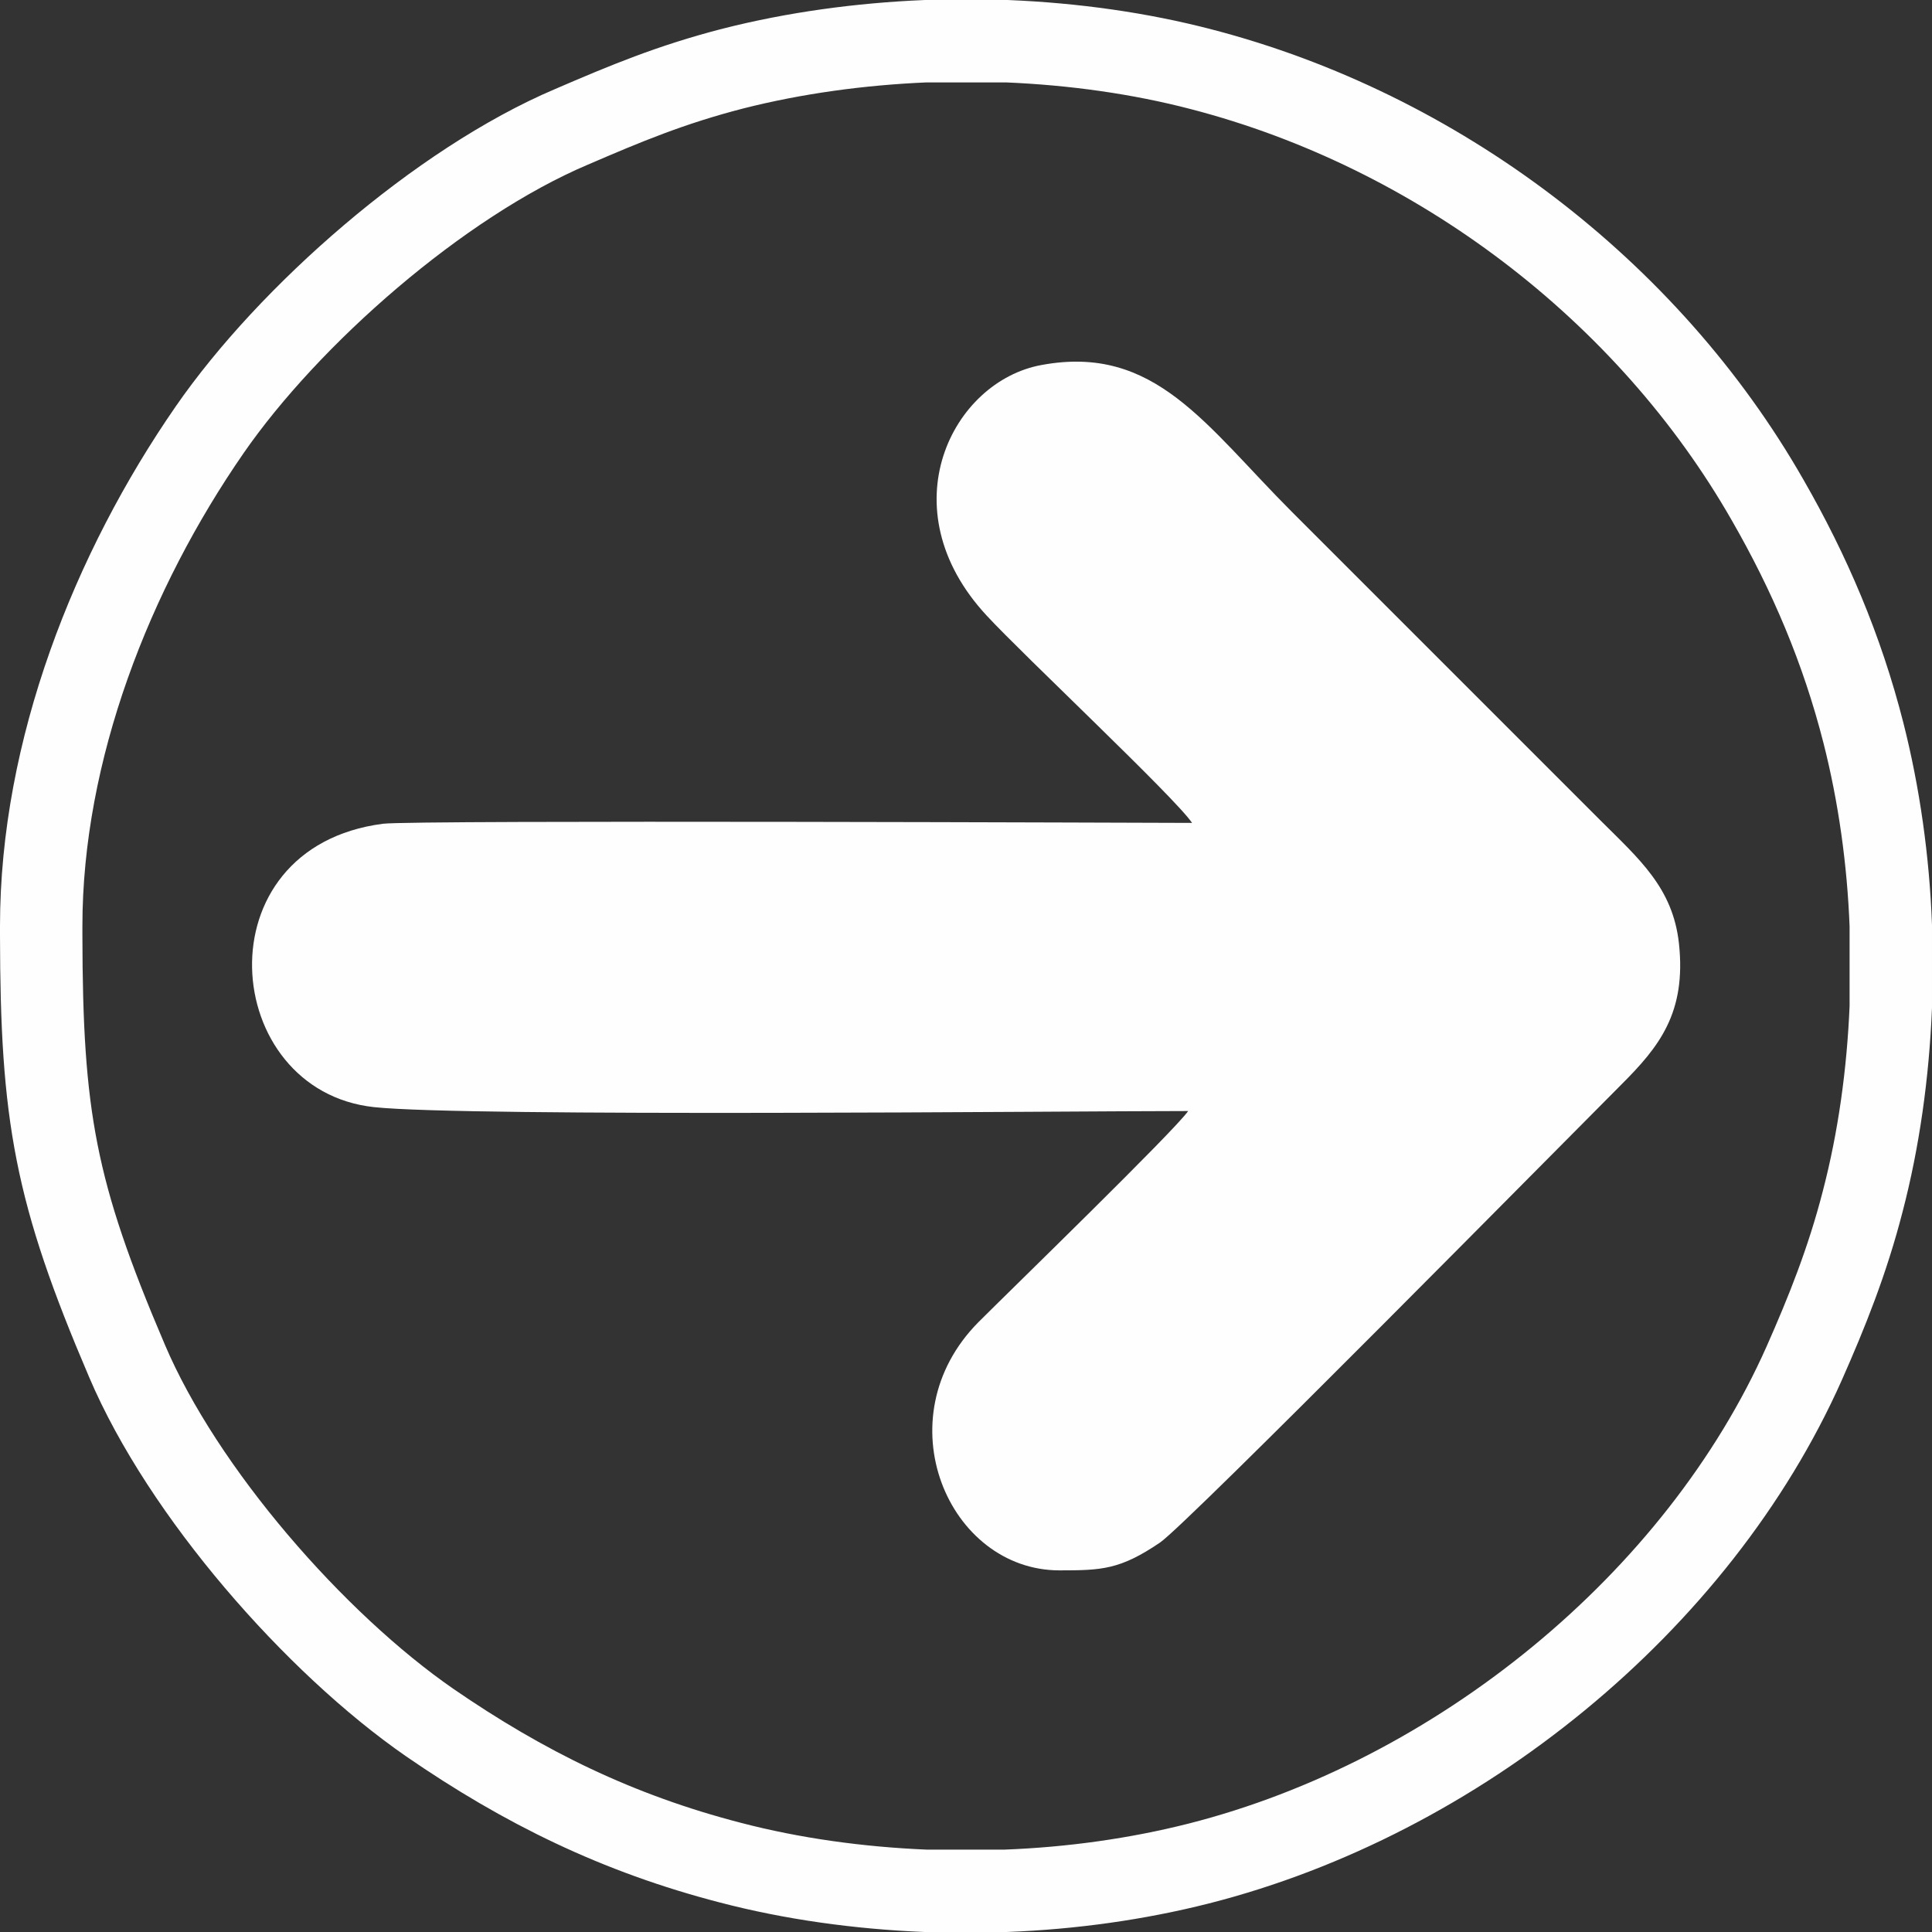
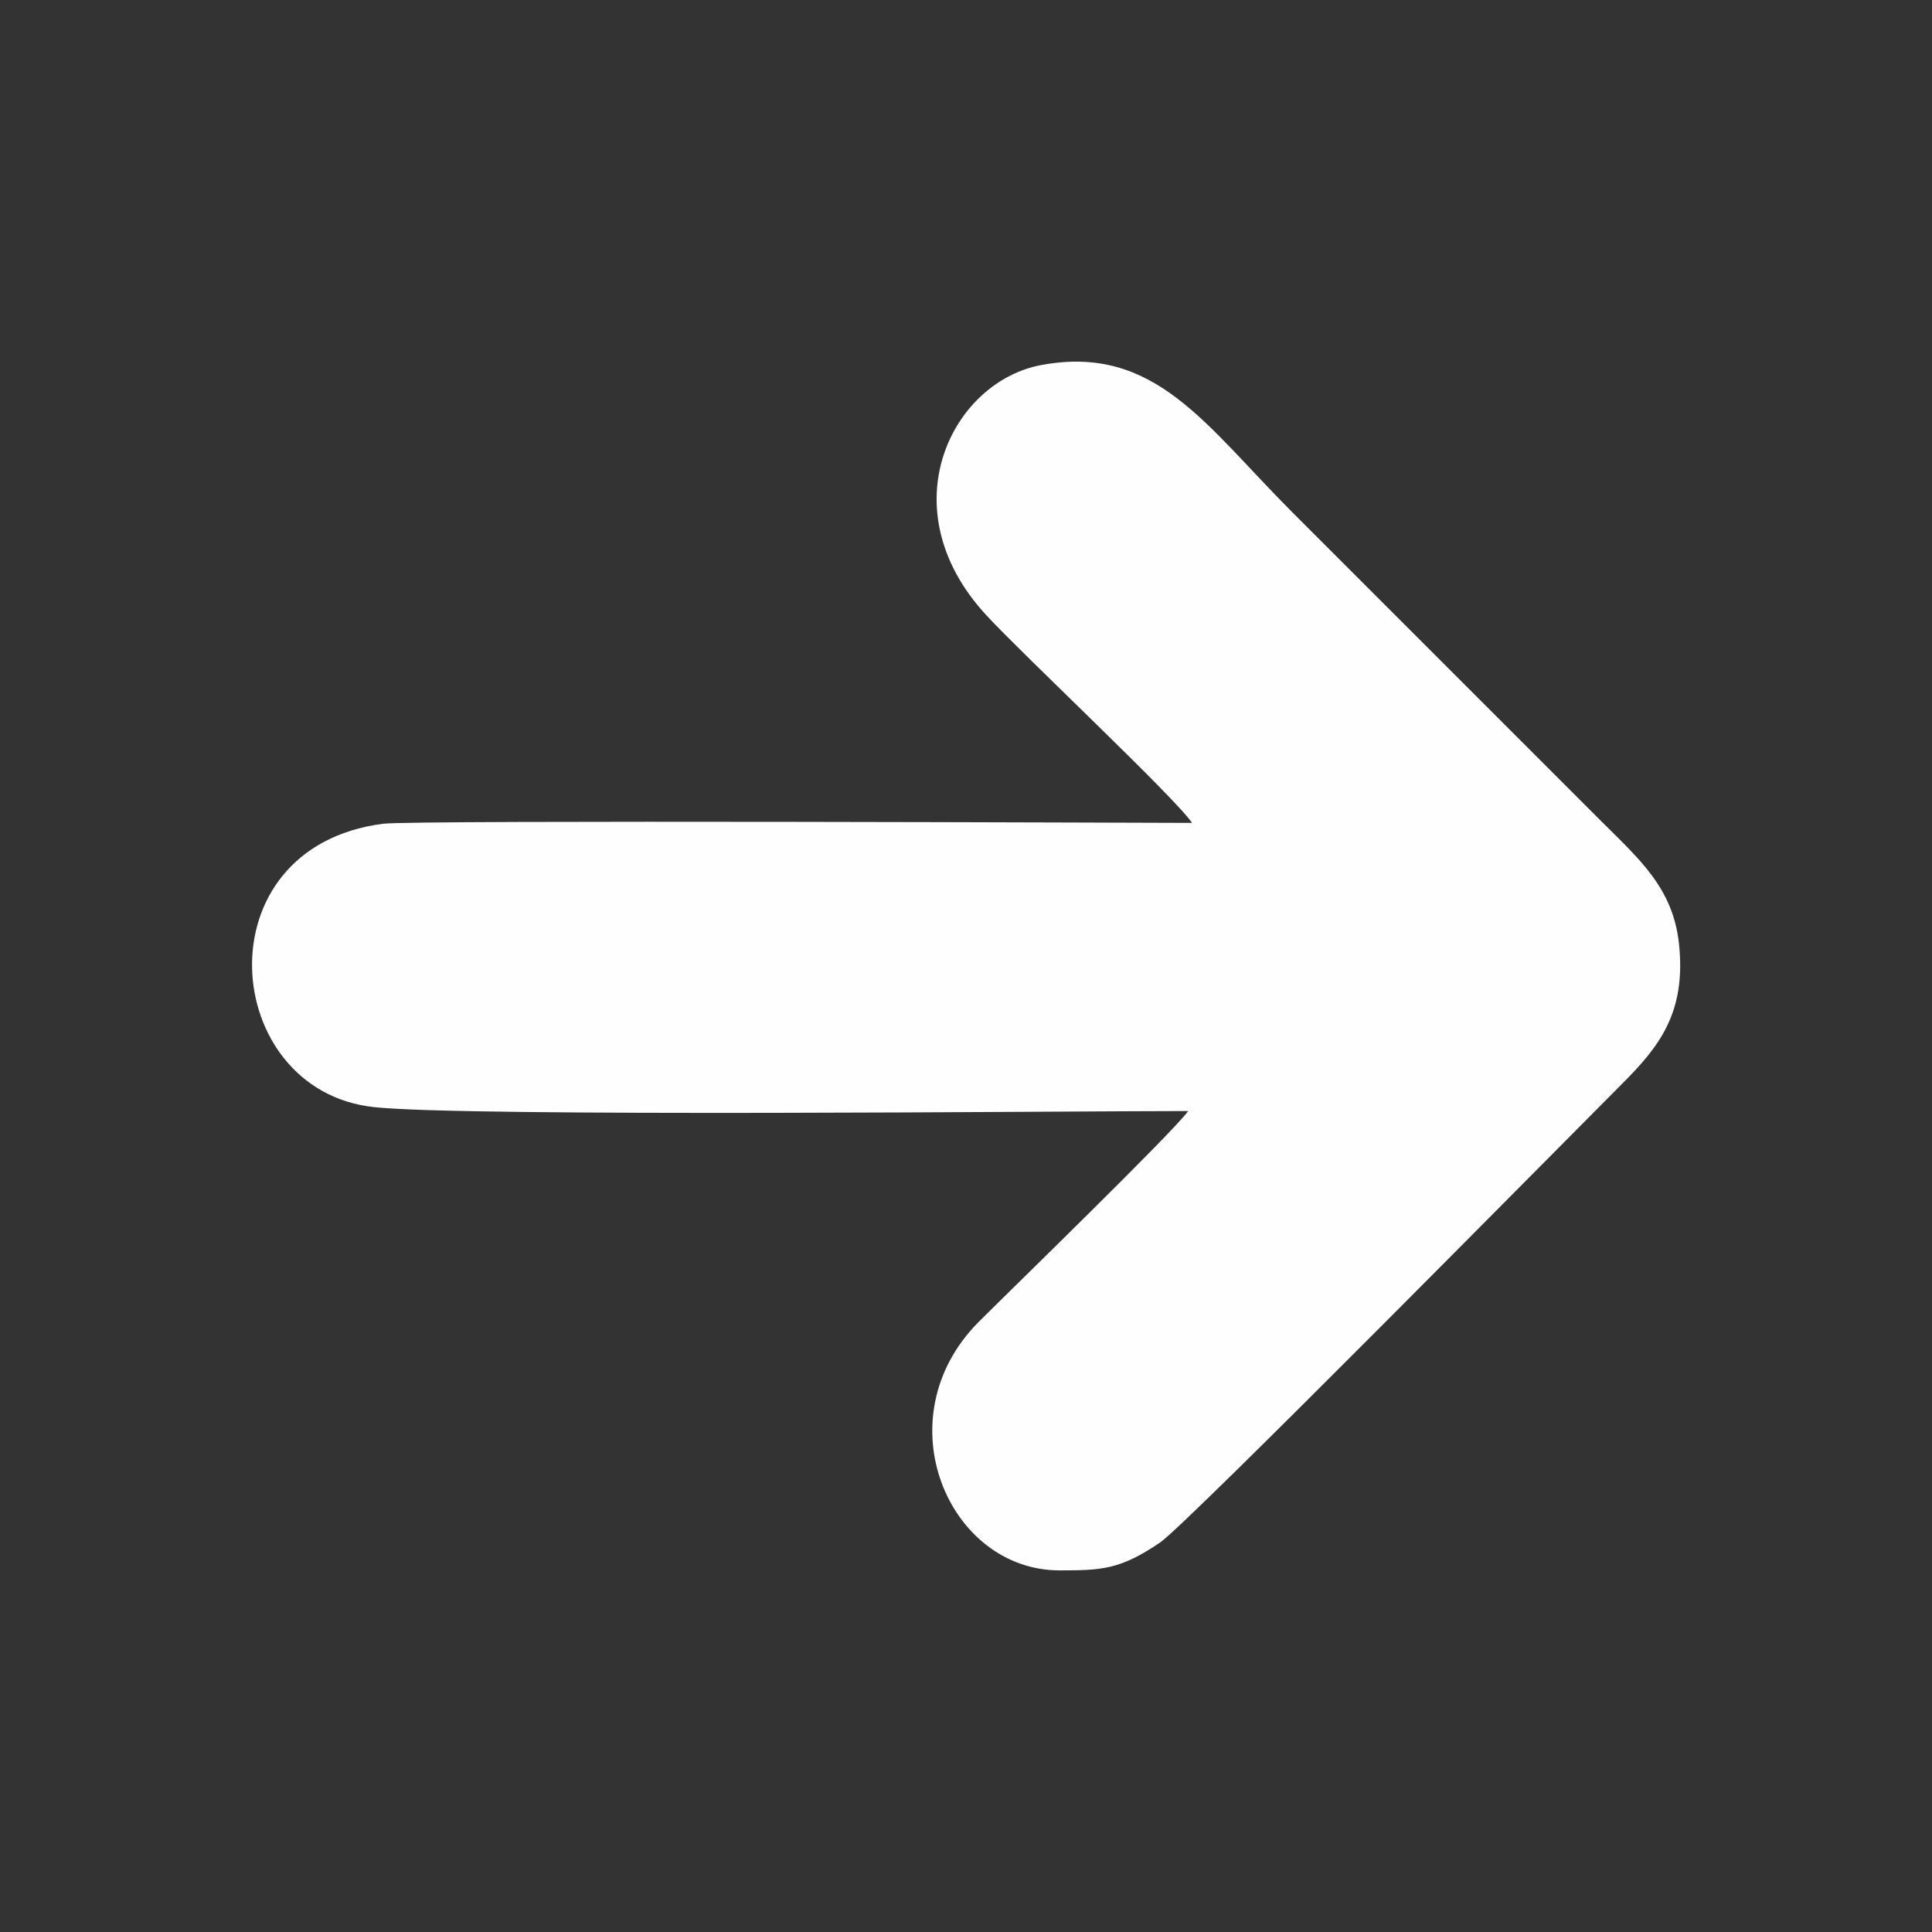
<svg xmlns="http://www.w3.org/2000/svg" xml:space="preserve" width="351.693mm" height="351.693mm" style="shape-rendering:geometricPrecision; text-rendering:geometricPrecision; image-rendering:optimizeQuality; fill-rule:evenodd; clip-rule:evenodd" viewBox="0 0 6940 6940">
  <rect x="0" y="0" width="6940" height="6940" fill="#333333" stroke="none" />
  <defs>
    <style type="text/css">  .str0 {stroke:#FEFEFE;stroke-width:296.003} .fil0 {fill:none} .fil1 {fill:#FEFEFE}  </style>
  </defs>
  <g id="Слой_x0020_1">
    <g id="_508160624">
-       <path class="fil0 str0" d="M148 3327l0 32c1,650 49,923 308,1529 201,473 676,1015 1088,1300 337,232 674,398 1080,503 222,58 460,91 700,101l289 0c237,-9 472,-42 693,-98 929,-236 1792,-936 2175,-1797 81,-183 155,-367 210,-581 58,-222 91,-459 101,-699l0 -292c-9,-236 -42,-470 -98,-691 -77,-303 -194,-576 -344,-837 -431,-755 -1187,-1328 -2034,-1548 -222,-58 -459,-91 -699,-101l-292 0c-236,10 -470,42 -691,98 -225,58 -387,126 -582,210 -473,201 -1014,676 -1299,1088 -350,506 -605,1150 -605,1783z" />
      <path class="fil1" d="M4282 2956c-71,0 -2795,-11 -2906,3 -659,85 -585,959 -32,1018 335,36 2484,14 2924,14 -47,69 -640,645 -753,758 -344,347 -108,892 291,892 153,0 218,-3 361,-100 97,-66 1455,-1443 1657,-1645 135,-135 234,-257 207,-507 -22,-201 -144,-304 -284,-444l-1105 -1105c-312,-312 -493,-604 -900,-529 -322,58 -555,515 -198,900 132,143 678,655 738,745z" />
    </g>
  </g>
</svg>